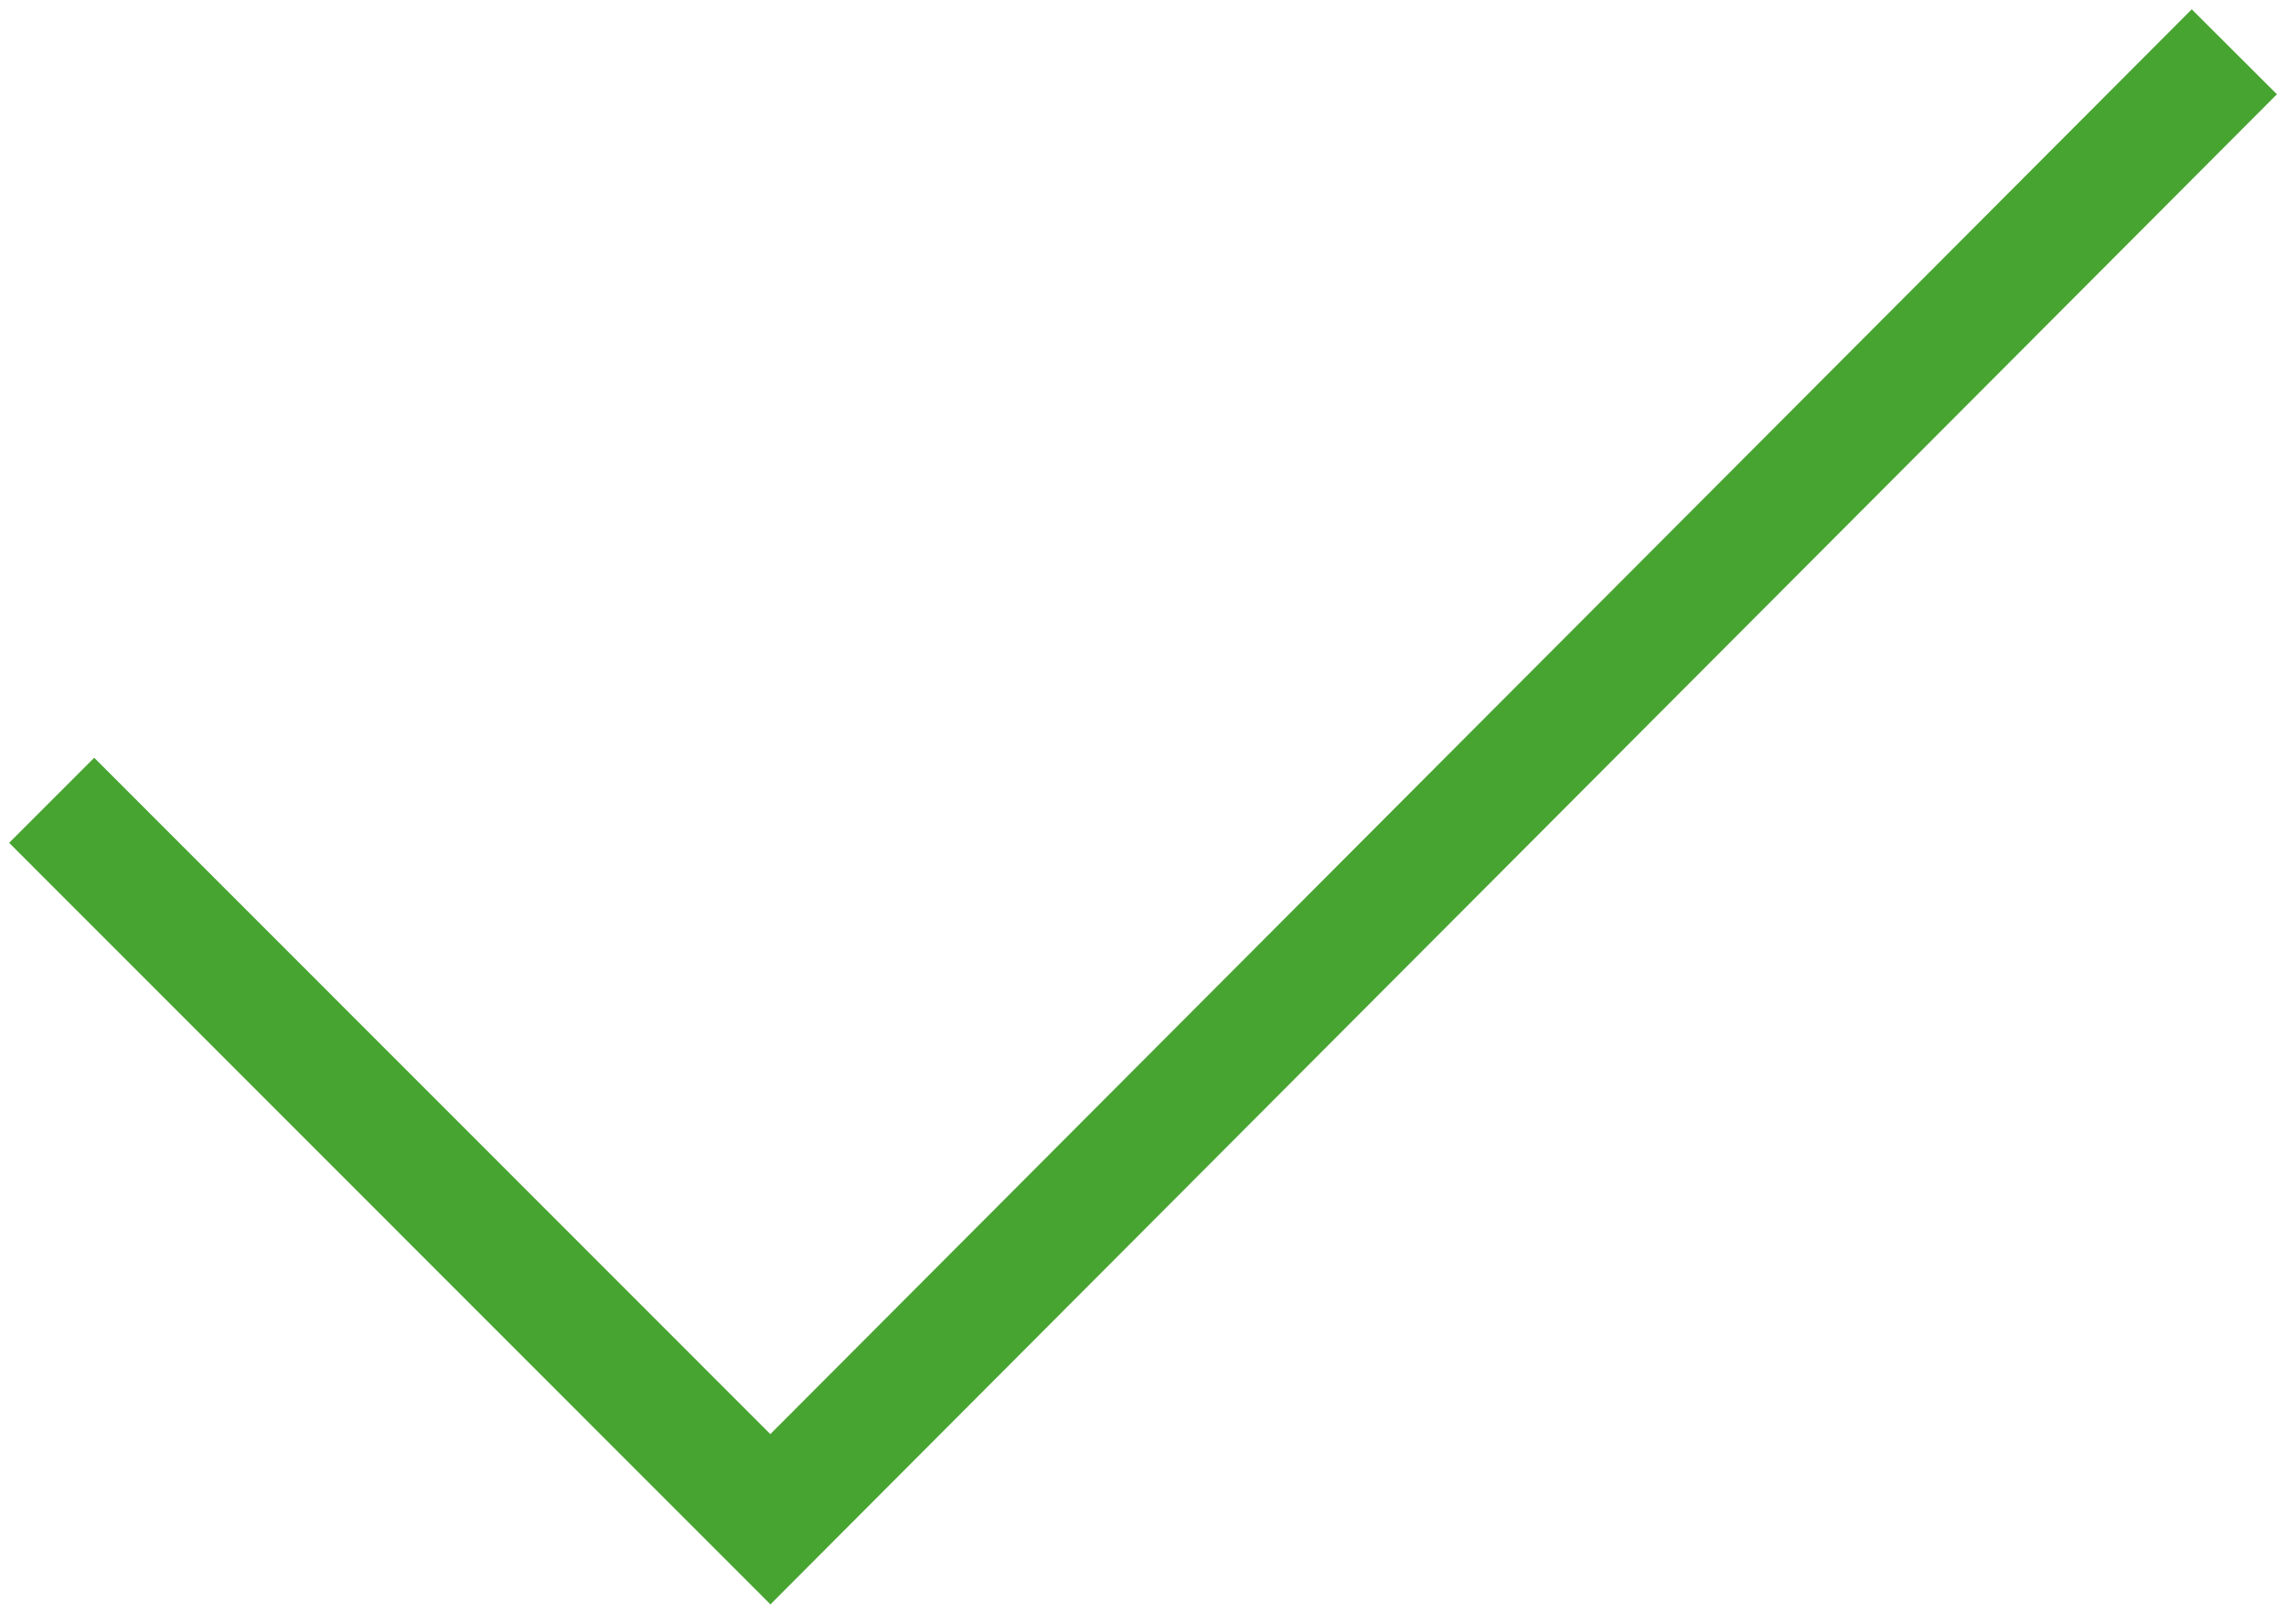
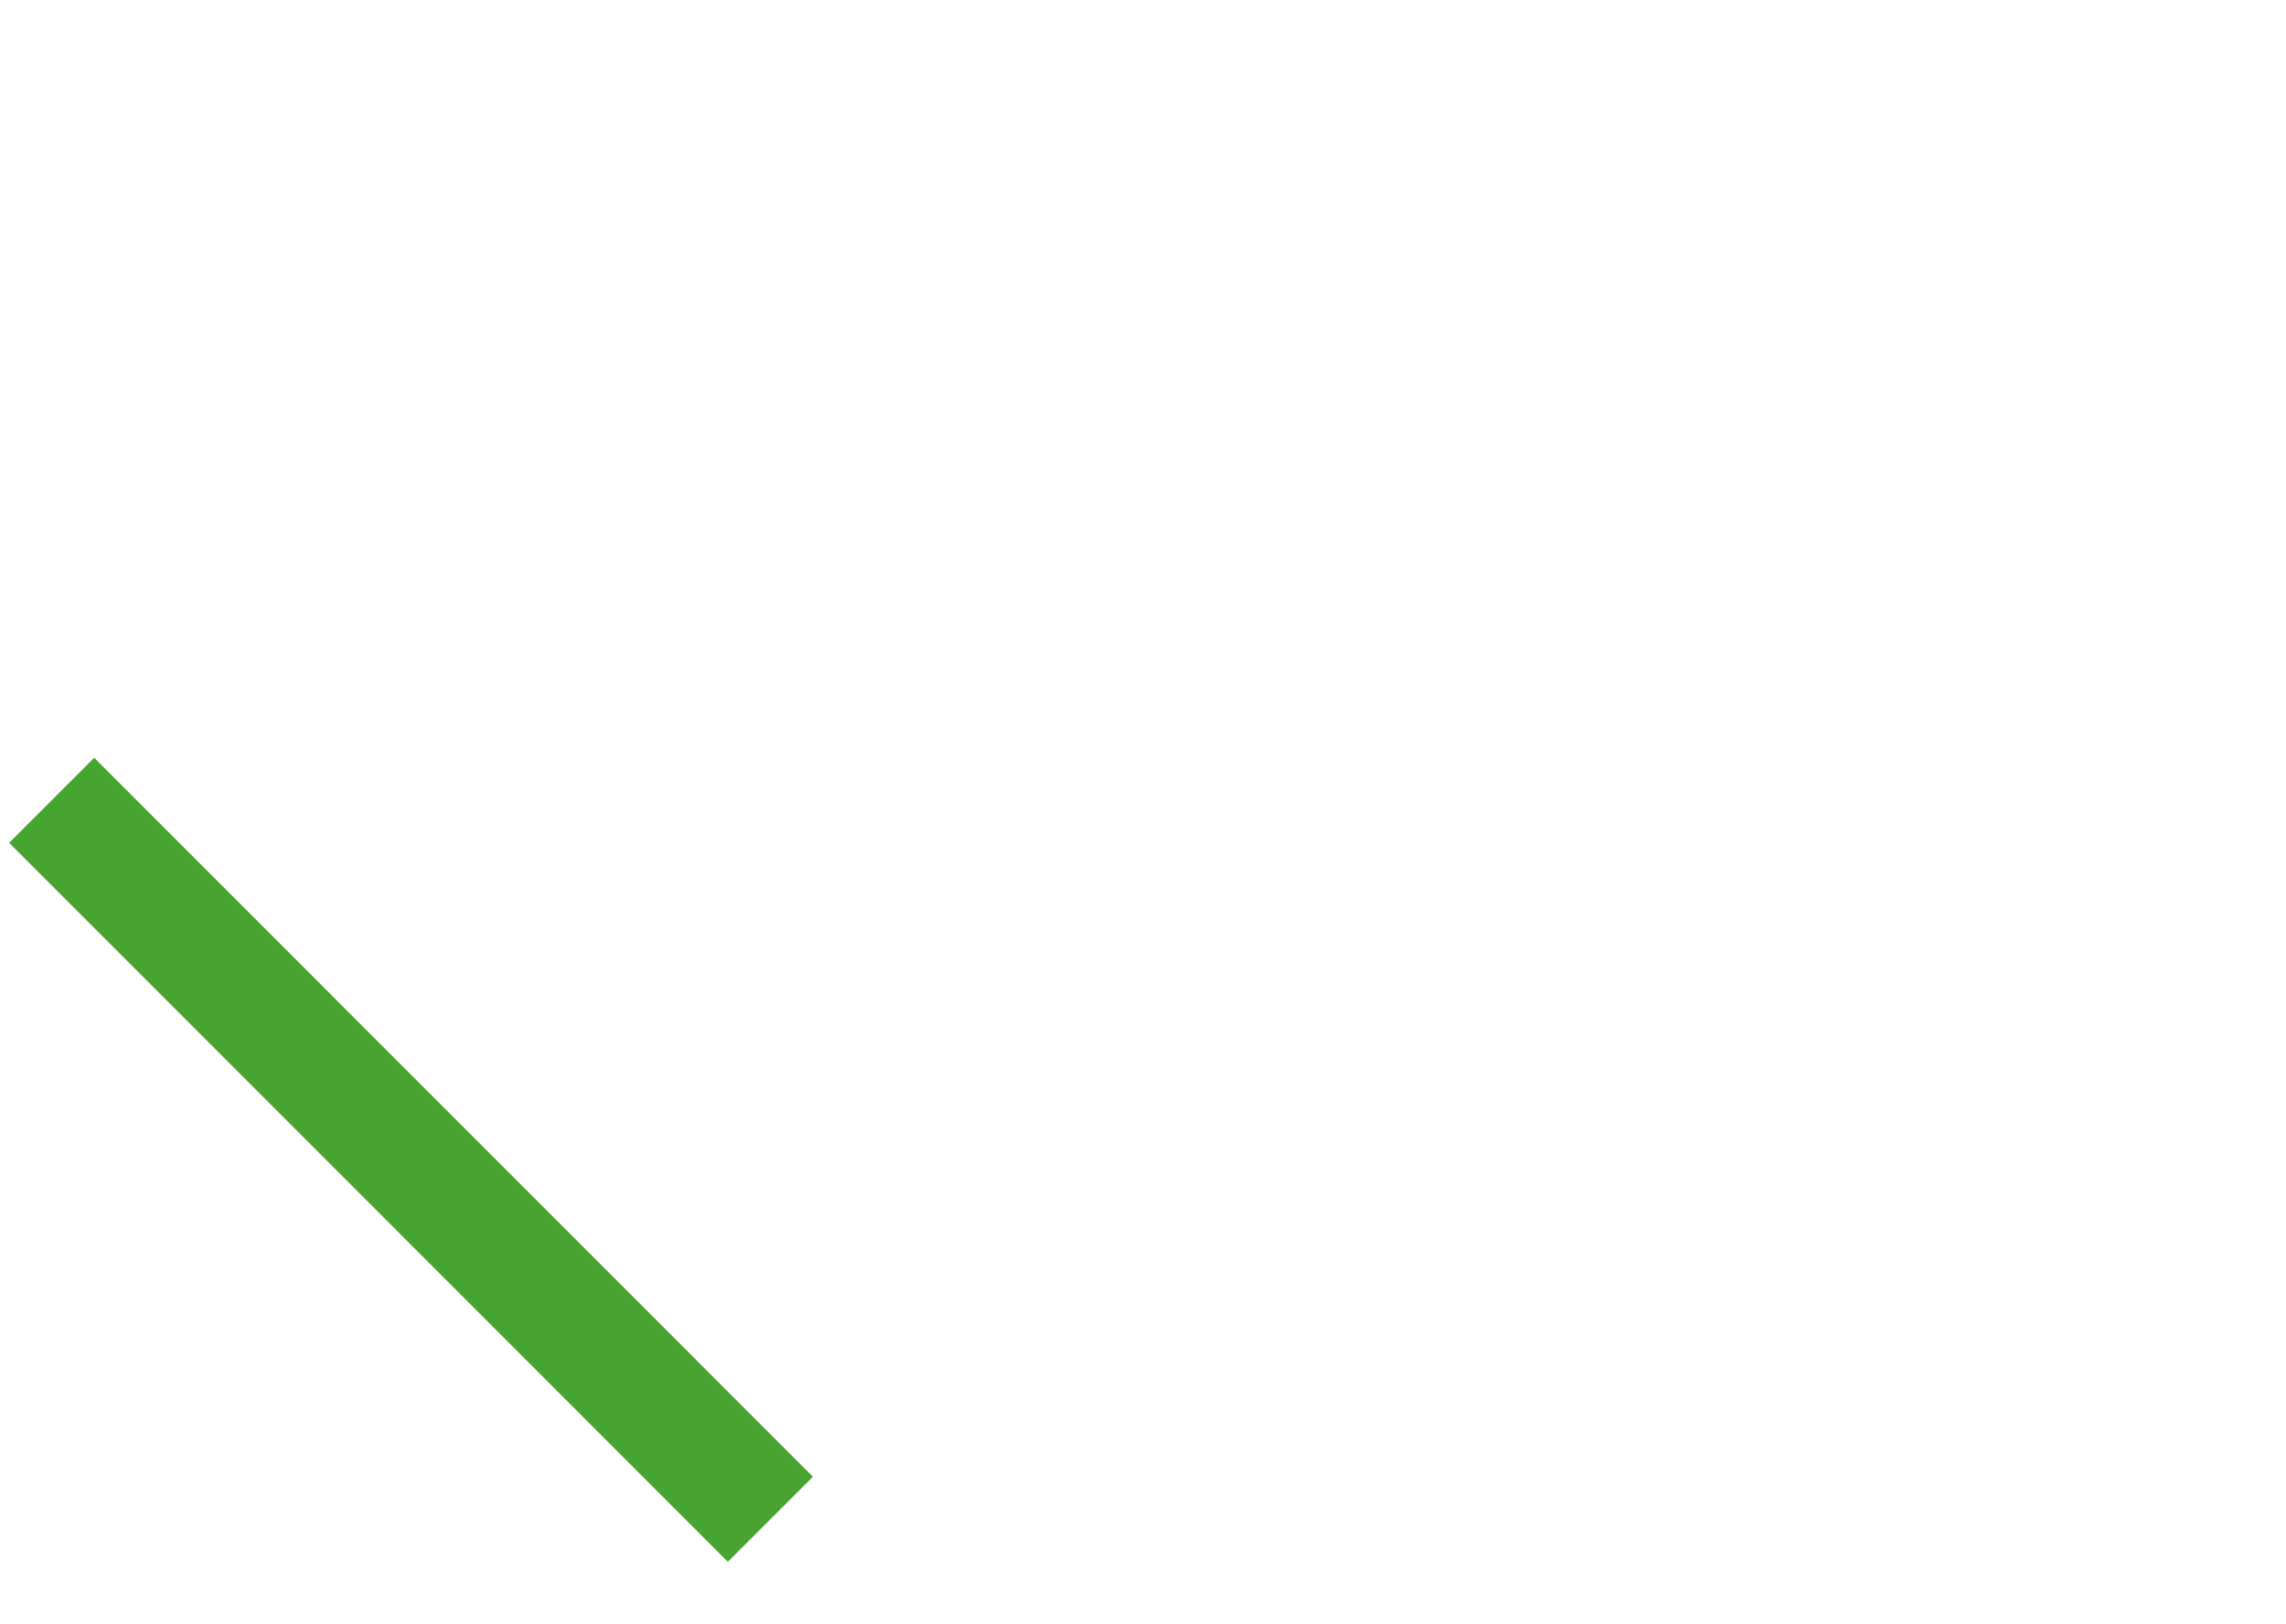
<svg xmlns="http://www.w3.org/2000/svg" width="38" height="27" viewBox="0 0 38 27" fill="none">
-   <path d="M0.859 13.303L12.806 25.254L37.141 0.861" stroke="#48A431" stroke-width="2" />
+   <path d="M0.859 13.303L12.806 25.254" stroke="#48A431" stroke-width="2" />
</svg>